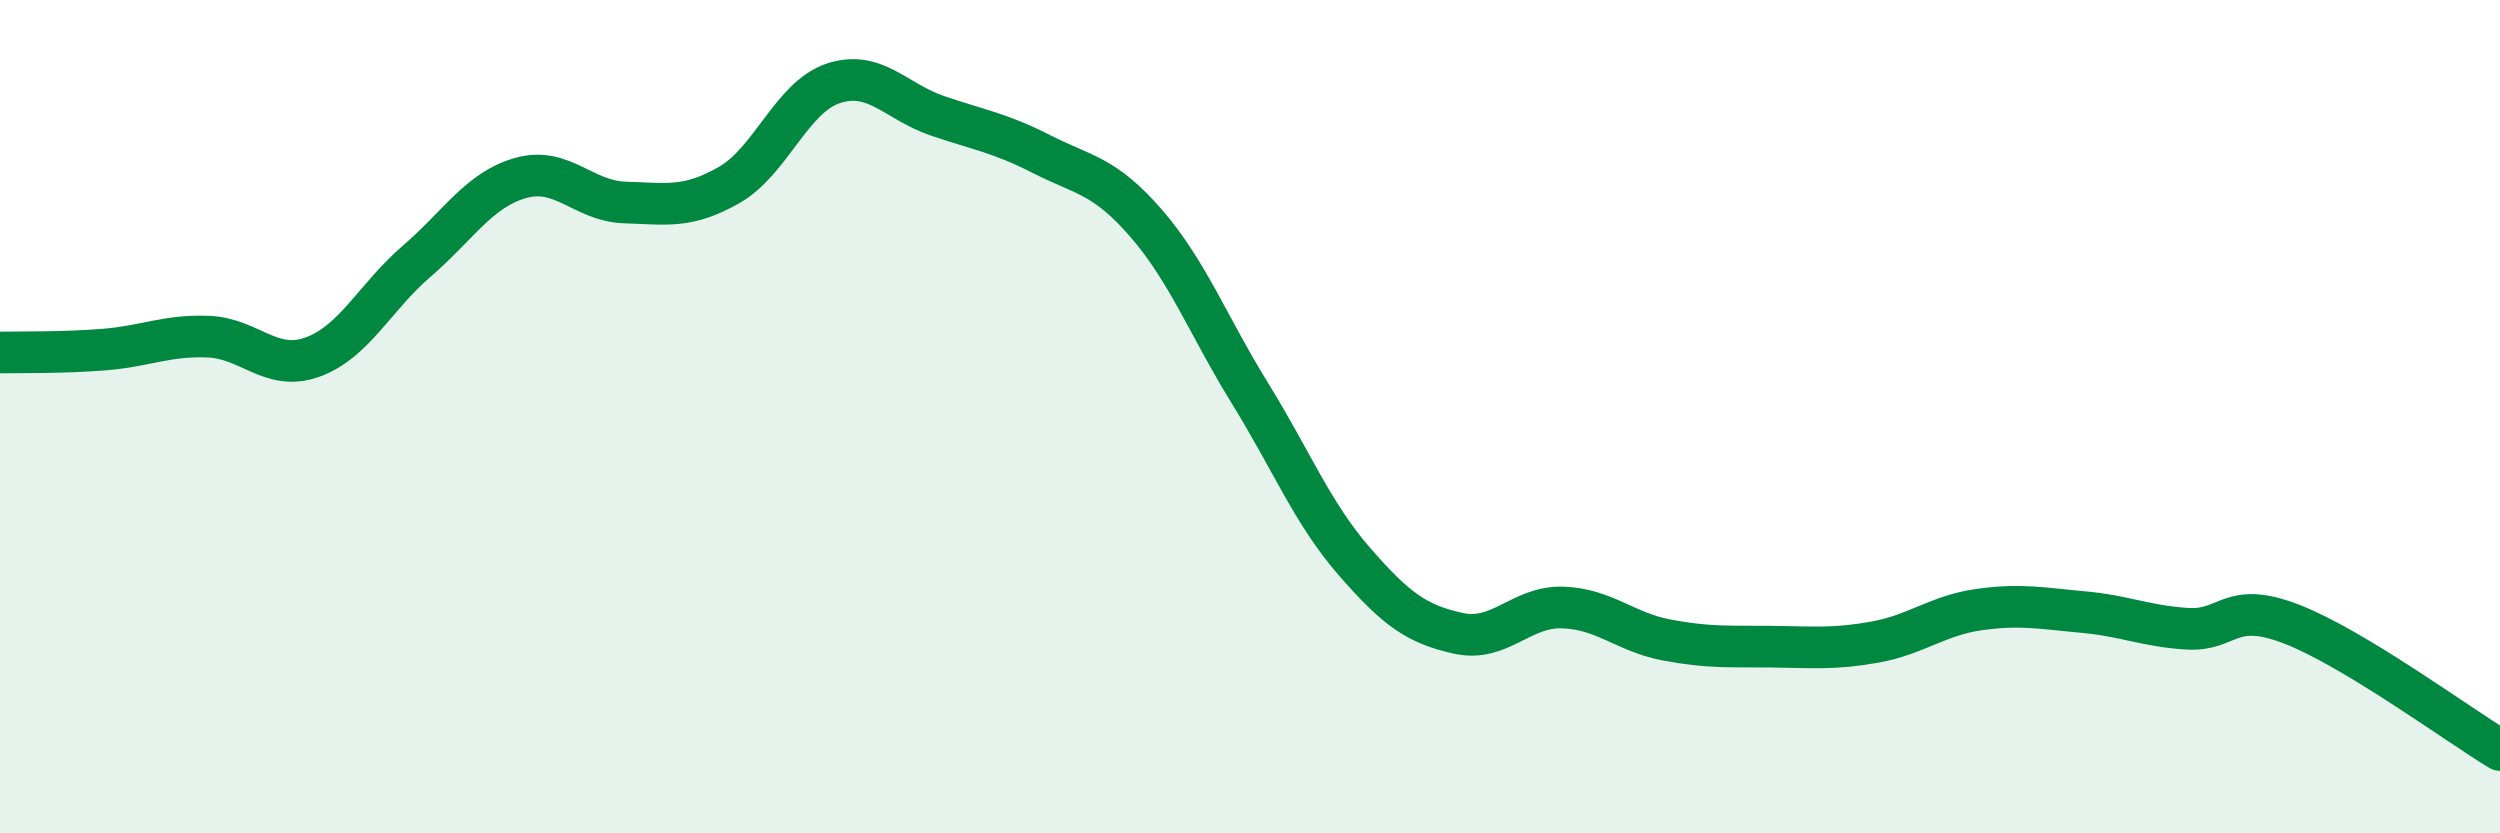
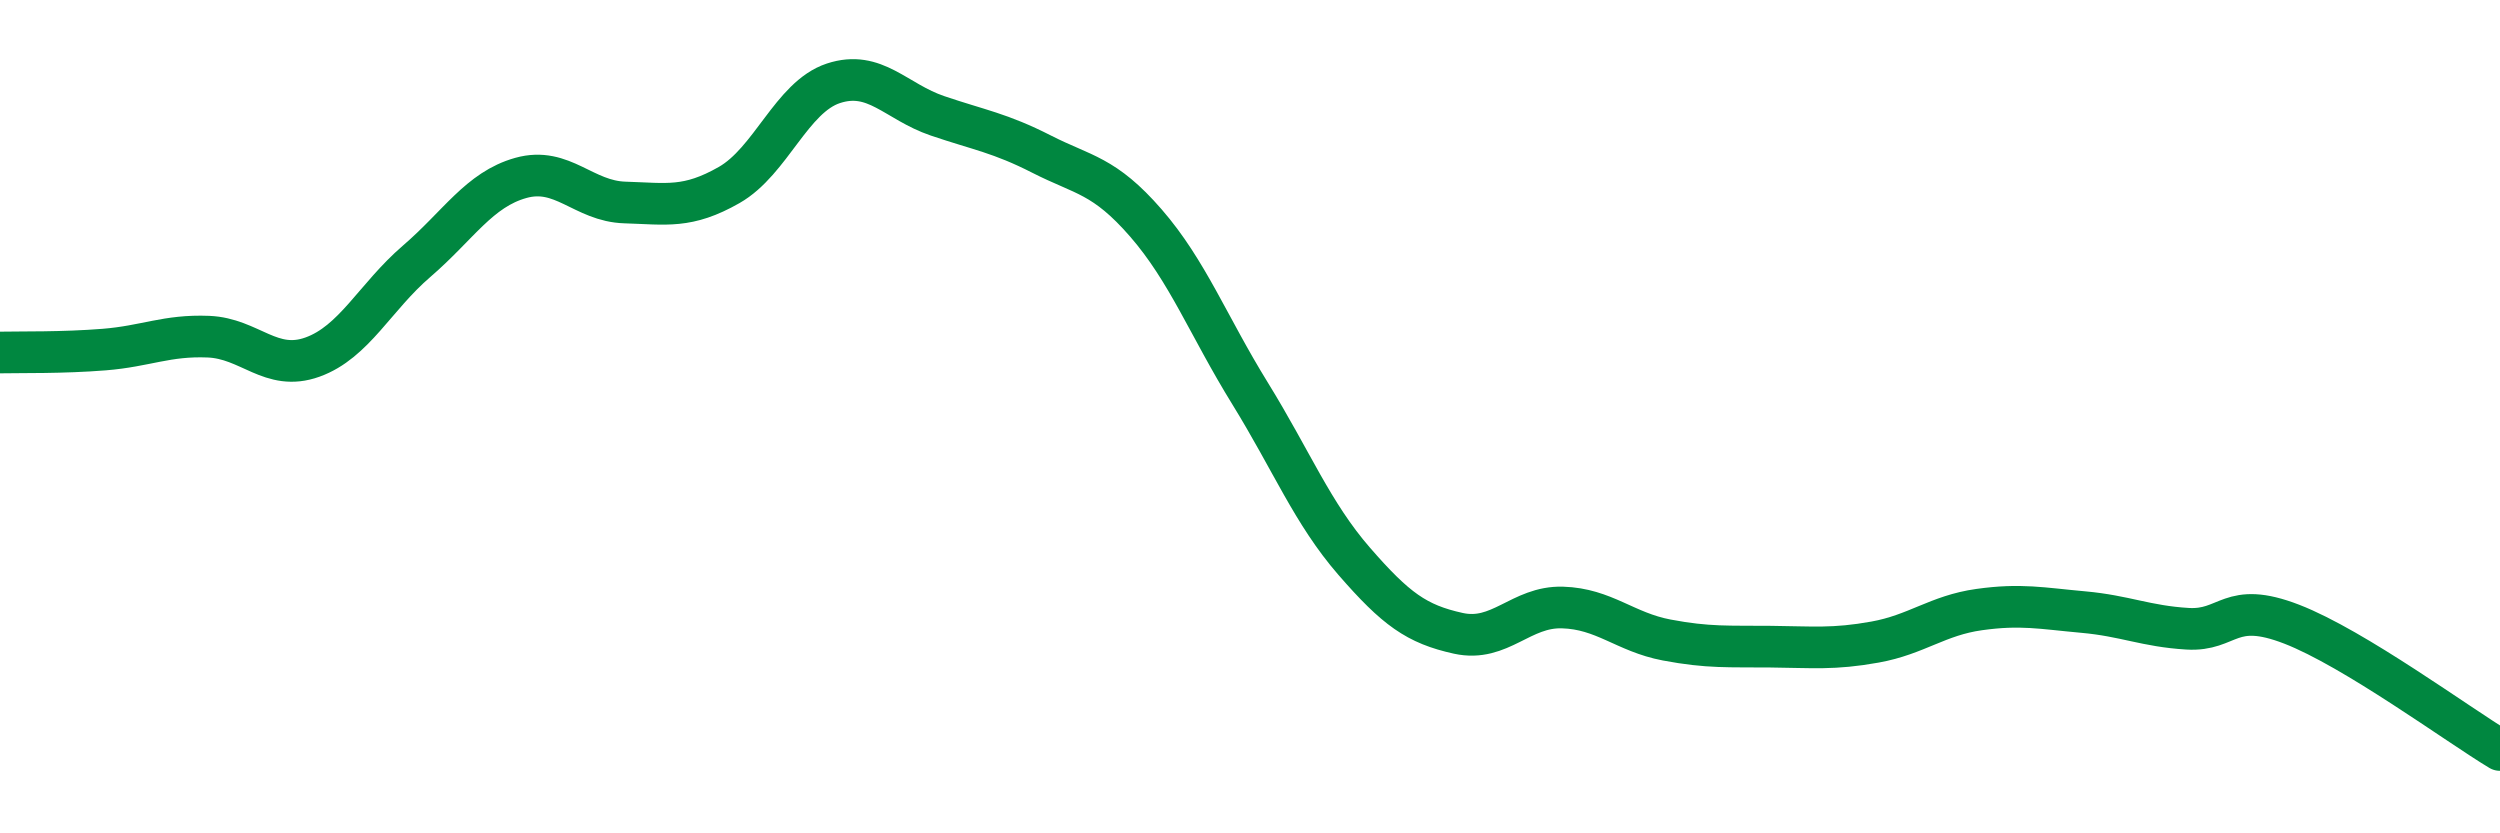
<svg xmlns="http://www.w3.org/2000/svg" width="60" height="20" viewBox="0 0 60 20">
-   <path d="M 0,8.46 C 0.5,8.45 1.5,8.47 2.5,8.39 C 3.5,8.31 4,8.04 5,8.08 C 6,8.12 6.5,8.93 7.5,8.57 C 8.5,8.21 9,7.13 10,6.27 C 11,5.41 11.5,4.55 12.5,4.27 C 13.5,3.99 14,4.83 15,4.86 C 16,4.89 16.5,5.01 17.5,4.44 C 18.5,3.87 19,2.33 20,2 C 21,1.67 21.5,2.44 22.5,2.78 C 23.5,3.12 24,3.19 25,3.7 C 26,4.21 26.5,4.2 27.5,5.35 C 28.5,6.5 29,7.82 30,9.44 C 31,11.06 31.5,12.32 32.5,13.47 C 33.5,14.62 34,14.98 35,15.2 C 36,15.42 36.5,14.55 37.5,14.58 C 38.5,14.61 39,15.17 40,15.36 C 41,15.55 41.5,15.51 42.5,15.52 C 43.5,15.53 44,15.59 45,15.41 C 46,15.23 46.5,14.77 47.5,14.63 C 48.5,14.49 49,14.6 50,14.69 C 51,14.78 51.5,15.03 52.5,15.09 C 53.5,15.15 53.5,14.4 55,14.98 C 56.5,15.56 59,17.4 60,18L60 20L0 20Z" fill="#008740" opacity="0.1" stroke-linecap="round" stroke-linejoin="round" />
  <path d="M 0,8.46 C 0.5,8.45 1.5,8.47 2.5,8.39 C 3.5,8.31 4,8.04 5,8.08 C 6,8.12 6.5,8.93 7.5,8.57 C 8.5,8.21 9,7.13 10,6.27 C 11,5.41 11.5,4.55 12.5,4.27 C 13.5,3.99 14,4.83 15,4.86 C 16,4.89 16.5,5.01 17.5,4.44 C 18.5,3.87 19,2.33 20,2 C 21,1.67 21.5,2.44 22.5,2.78 C 23.5,3.12 24,3.19 25,3.7 C 26,4.21 26.5,4.2 27.5,5.35 C 28.5,6.5 29,7.82 30,9.44 C 31,11.06 31.5,12.32 32.5,13.47 C 33.5,14.62 34,14.98 35,15.2 C 36,15.42 36.5,14.55 37.5,14.58 C 38.5,14.61 39,15.17 40,15.36 C 41,15.55 41.5,15.51 42.5,15.52 C 43.5,15.53 44,15.59 45,15.41 C 46,15.23 46.5,14.77 47.5,14.63 C 48.5,14.49 49,14.6 50,14.69 C 51,14.78 51.5,15.03 52.5,15.09 C 53.5,15.15 53.5,14.4 55,14.98 C 56.5,15.56 59,17.4 60,18" stroke="#008740" stroke-width="1" fill="none" stroke-linecap="round" stroke-linejoin="round" />
</svg>